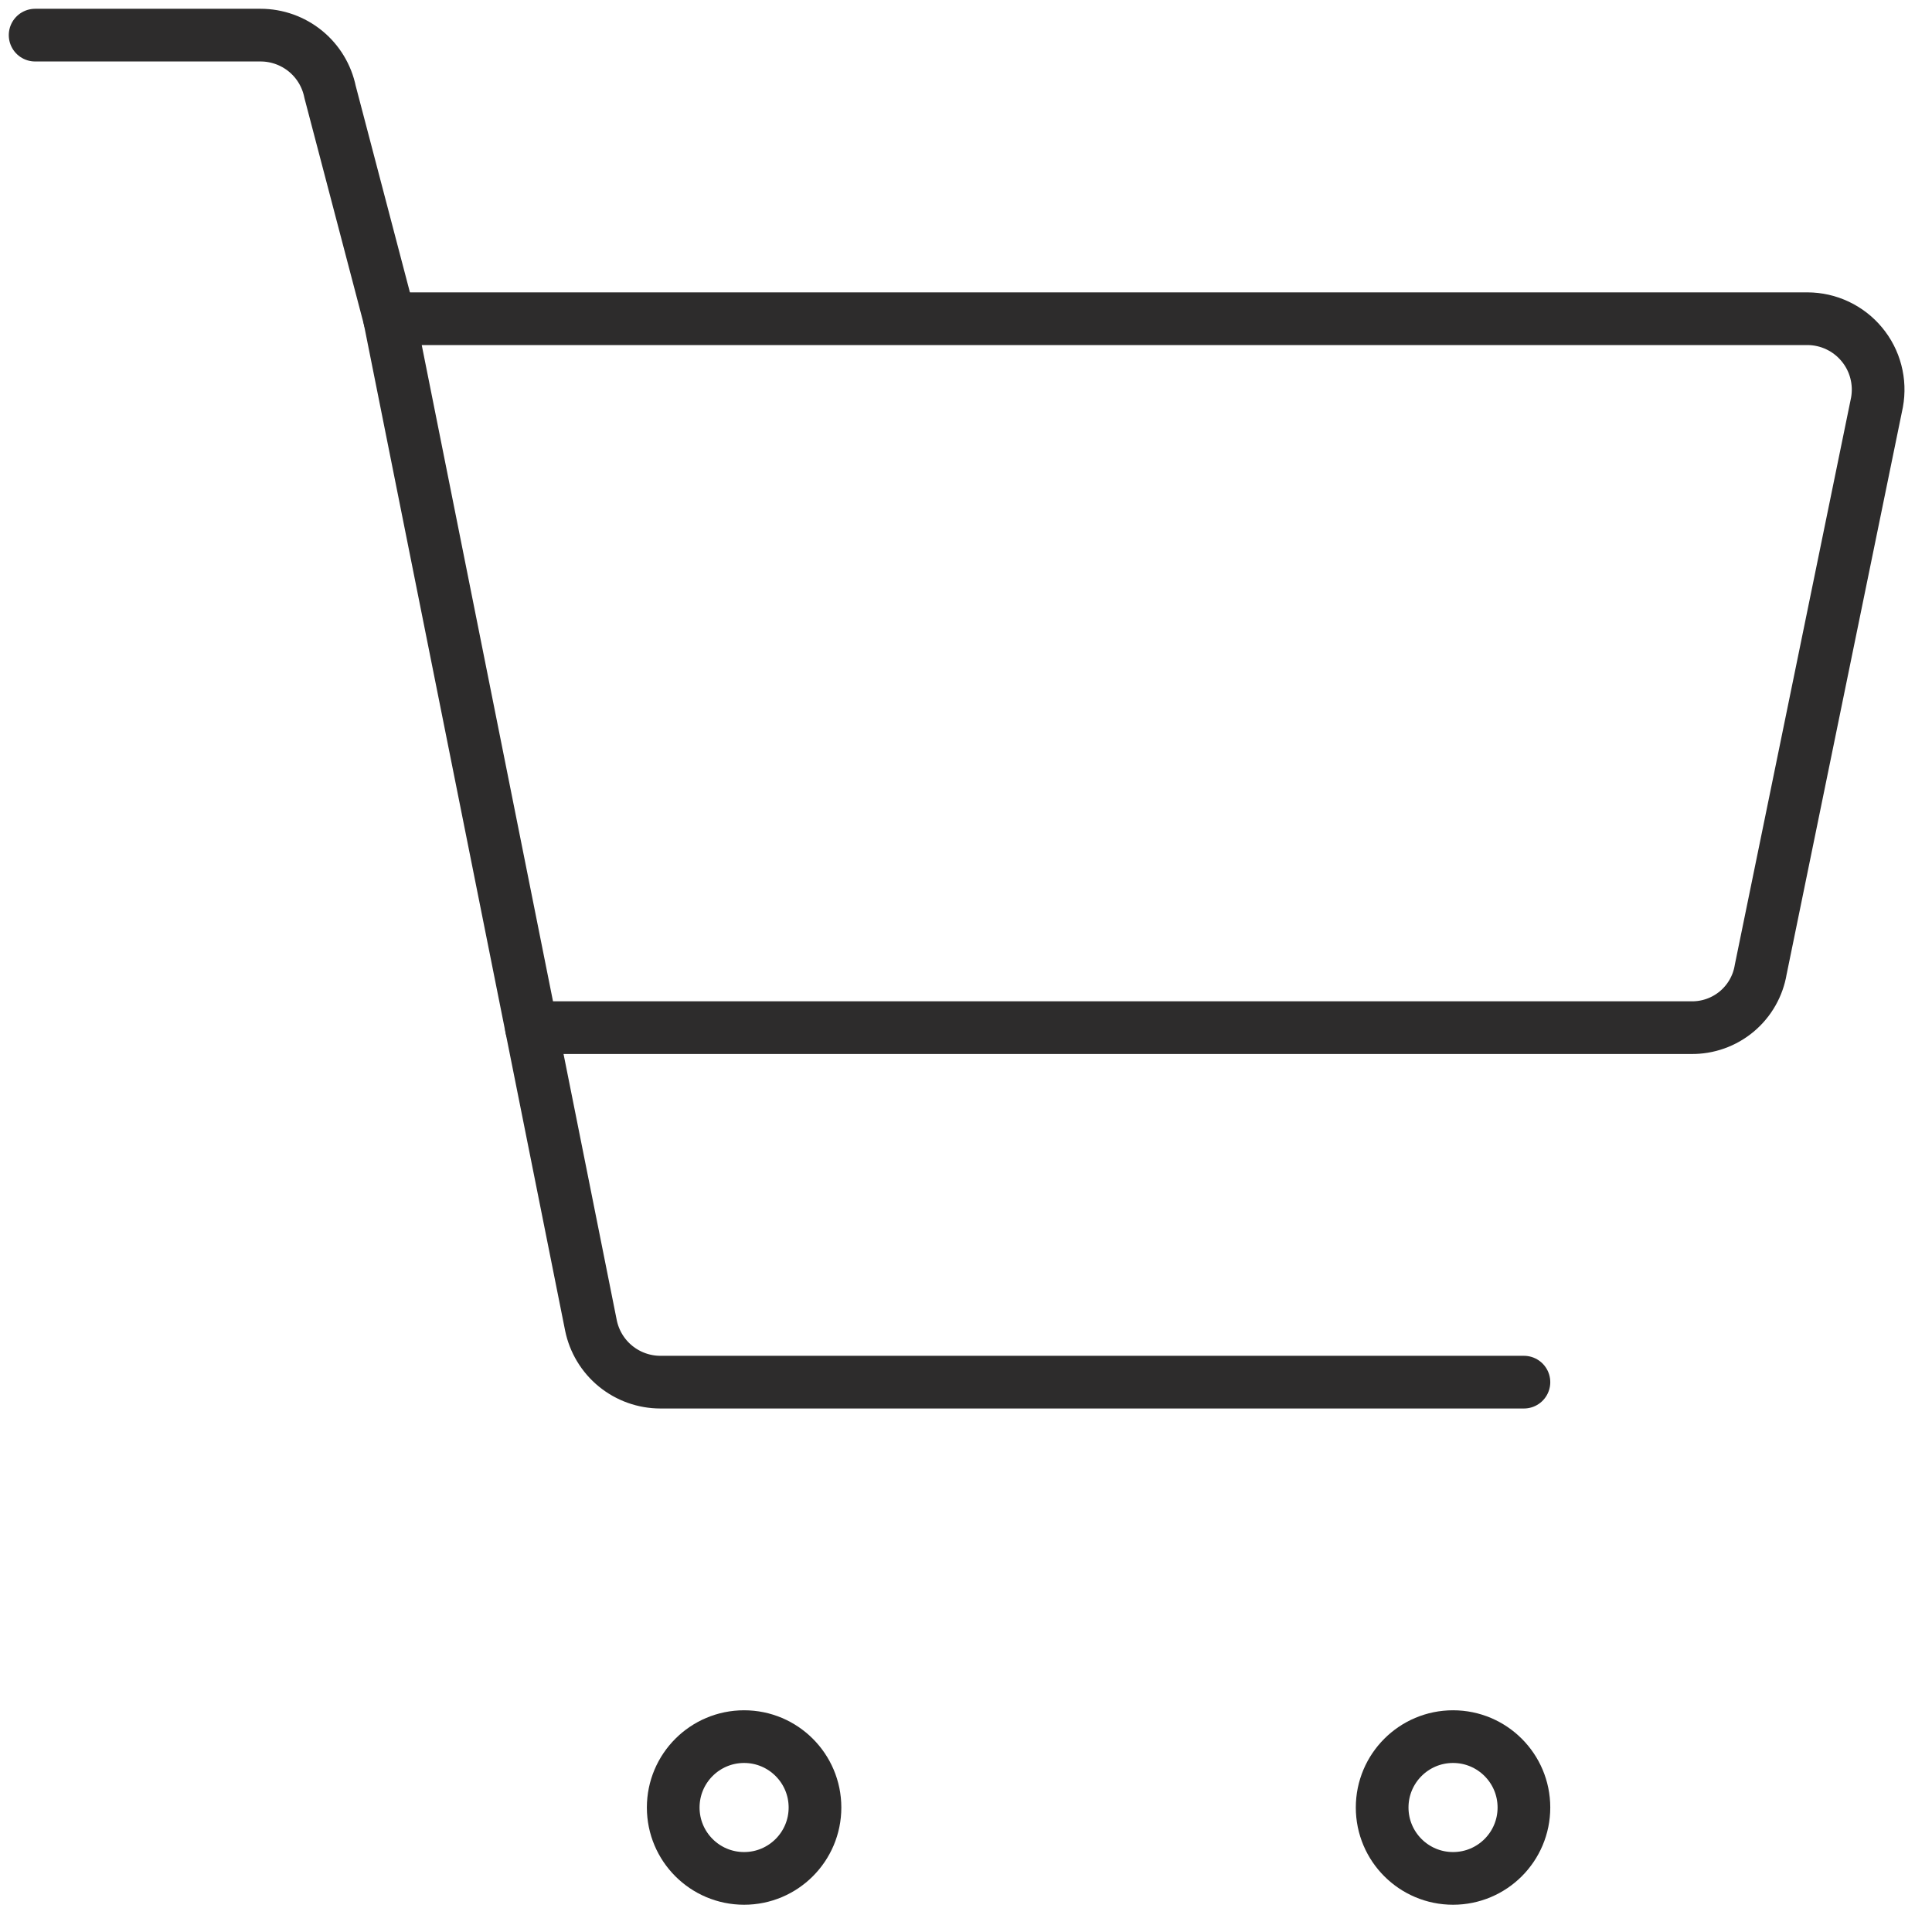
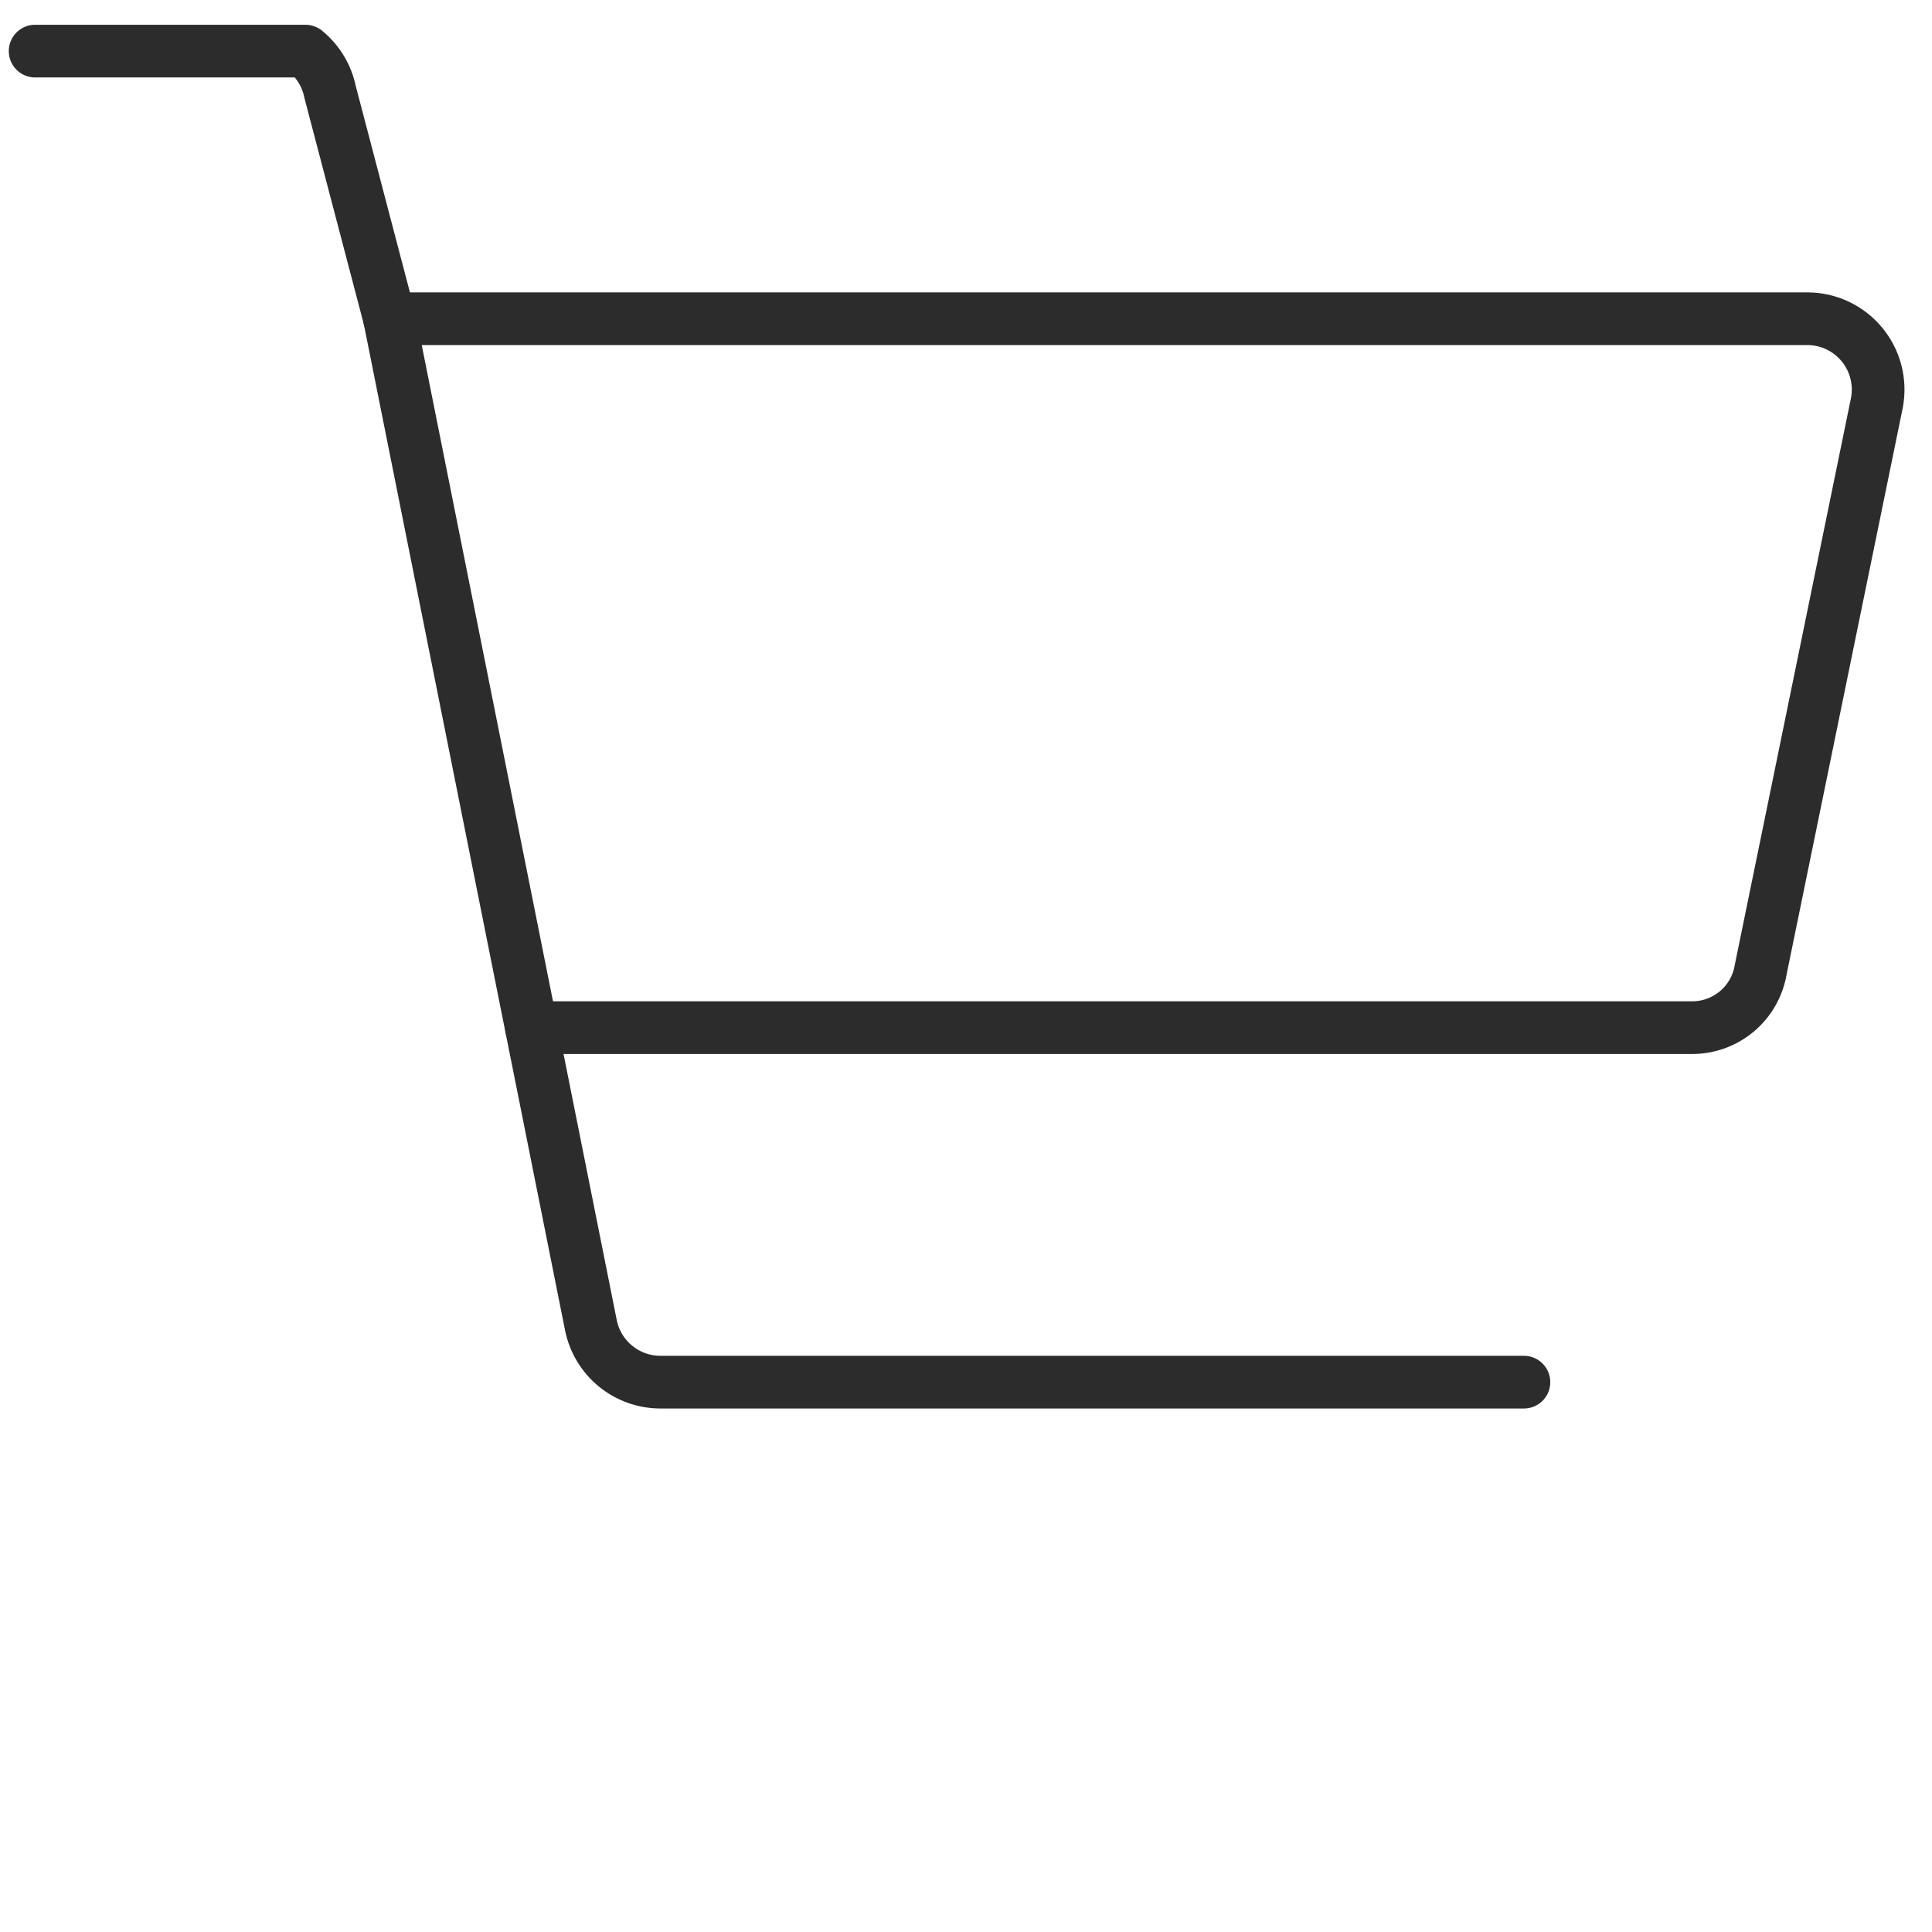
<svg xmlns="http://www.w3.org/2000/svg" width="55" height="55" viewBox="0 0 55 55" fill="none">
  <path d="M48.146 29.255H15.128L11.091 9.073H51.456C51.752 9.074 52.043 9.14 52.31 9.266C52.577 9.392 52.813 9.575 53.001 9.802C53.19 10.029 53.327 10.294 53.401 10.58C53.476 10.866 53.487 11.164 53.434 11.454L50.124 27.601C50.047 28.067 49.805 28.491 49.442 28.795C49.079 29.098 48.619 29.262 48.146 29.255Z" stroke="#2D2C2C" stroke-width="1.5" stroke-linecap="round" stroke-linejoin="round" />
-   <path d="M11.091 9.073L9.396 2.615C9.303 2.159 9.055 1.749 8.695 1.455C8.334 1.161 7.883 1 7.418 1H1" stroke="#2D2C2C" stroke-width="1.5" stroke-linecap="round" stroke-linejoin="round" />
+   <path d="M11.091 9.073L9.396 2.615C9.303 2.159 9.055 1.749 8.695 1.455H1" stroke="#2D2C2C" stroke-width="1.5" stroke-linecap="round" stroke-linejoin="round" />
  <path d="M15.128 29.255L16.823 37.732C16.916 38.188 17.164 38.598 17.524 38.892C17.885 39.186 18.336 39.347 18.801 39.347H43.383" stroke="#2D2C2C" stroke-width="1.5" stroke-linecap="round" stroke-linejoin="round" />
-   <path d="M41.365 53.474C40.251 53.474 39.347 52.571 39.347 51.456C39.347 50.342 40.251 49.438 41.365 49.438C42.48 49.438 43.383 50.342 43.383 51.456C43.383 52.571 42.48 53.474 41.365 53.474Z" stroke="#2D2C2C" stroke-width="1.5" stroke-linecap="round" stroke-linejoin="round" />
-   <path d="M21.183 53.474C20.068 53.474 19.165 52.571 19.165 51.456C19.165 50.342 20.068 49.438 21.183 49.438C22.297 49.438 23.201 50.342 23.201 51.456C23.201 52.571 22.297 53.474 21.183 53.474Z" stroke="#2D2C2C" stroke-width="1.5" stroke-linecap="round" stroke-linejoin="round" />
</svg>